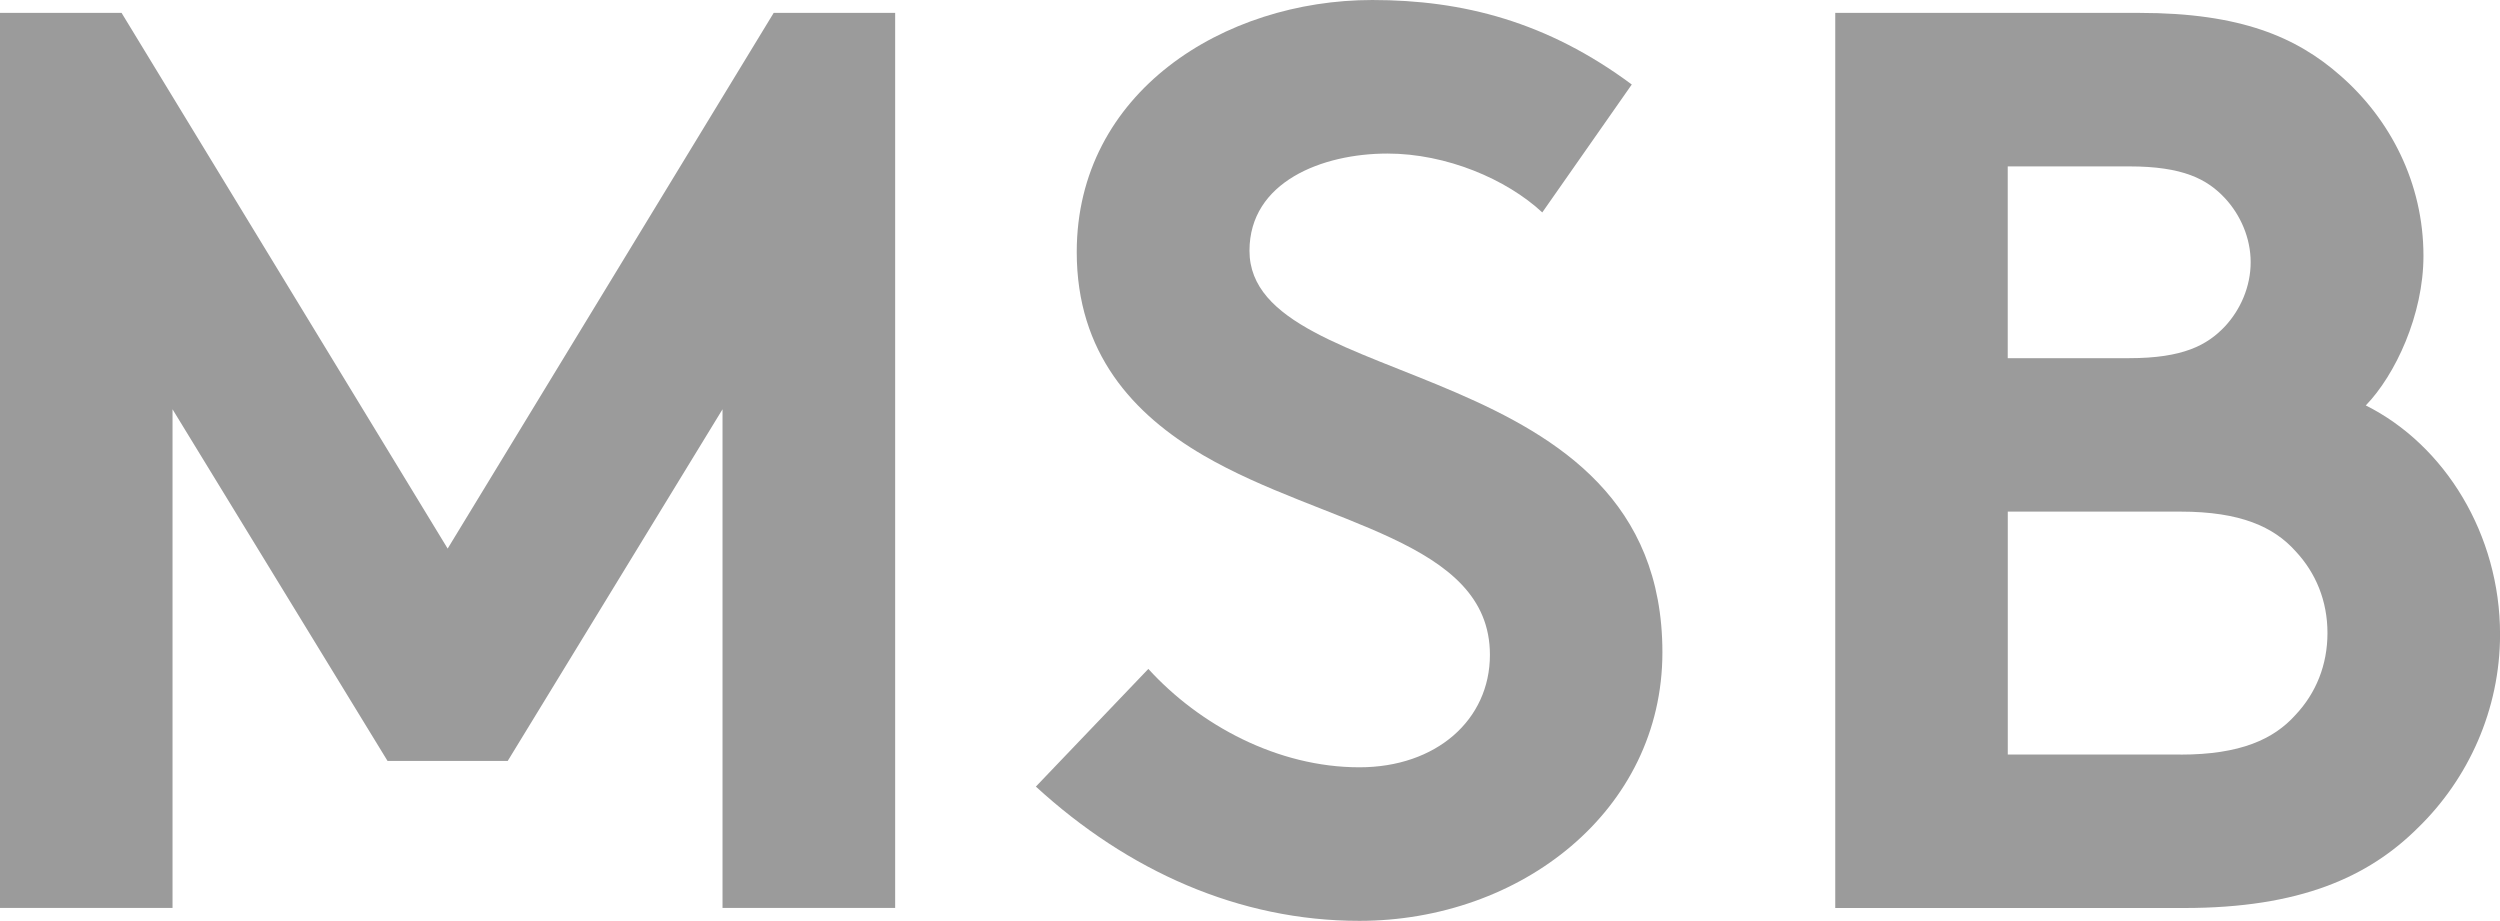
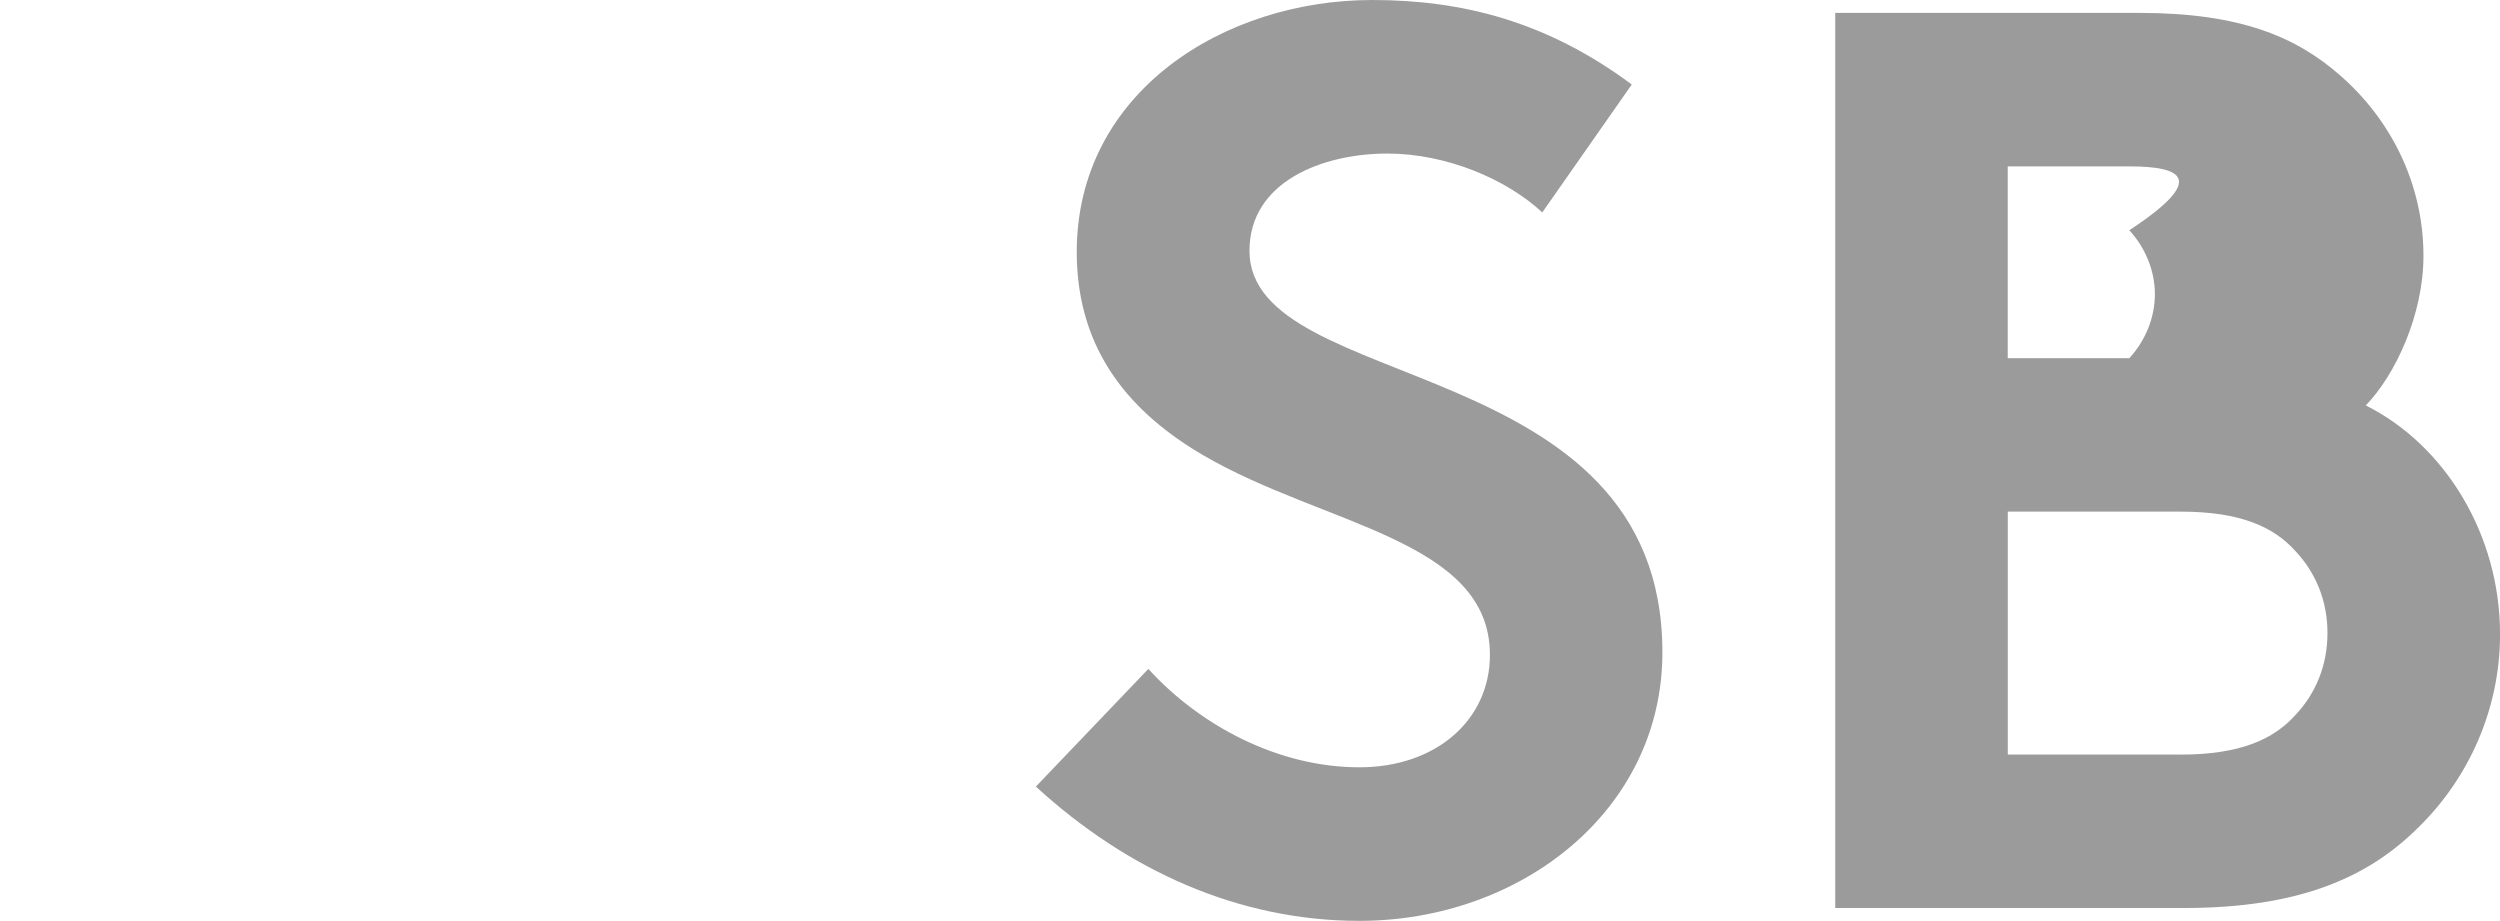
<svg xmlns="http://www.w3.org/2000/svg" version="1.1" id="Ebene_1" x="0px" y="0px" width="48.078px" height="17.708px" viewBox="0 0 48.078 17.708" enable-background="new 0 0 48.078 17.708" xml:space="preserve">
  <g>
-     <path fill="#9B9B9B" d="M8.609,10.55l6.27-10.302h2.336v17.213h-3.32v-9.59l-4.131,6.763H7.453L3.318,7.871v9.59H0V0.248h2.338   L8.609,10.55z" />
    <path fill="#9B9B9B" d="M22.084,12.864c0.984,1.08,2.484,1.892,4.059,1.892c1.477,0,2.51-0.911,2.51-2.163   c0-2.215-3.197-2.486-5.512-3.837c-1.35-0.789-2.434-1.967-2.434-3.909c0-3.074,2.83-4.847,5.684-4.847   c1.744,0,3.367,0.419,4.99,1.625l-1.721,2.46c-0.688-0.64-1.846-1.132-2.977-1.132c-1.254,0-2.654,0.542-2.654,1.869   c0,2.779,7.941,1.918,7.941,7.723c0,3.048-2.73,5.164-5.828,5.164c-2.311,0-4.451-0.96-6.221-2.582L22.084,12.864z" />
-     <path fill="#9B9B9B" d="M41.145,0.248c1.943,0,3.023,0.466,3.863,1.206c0.957,0.835,1.598,2.064,1.598,3.467   c0,1.133-0.541,2.289-1.109,2.876c1.525,0.763,2.582,2.486,2.582,4.401c0,1.453-0.613,2.78-1.572,3.715   c-0.961,0.96-2.287,1.549-4.5,1.549h-6.713V0.248H41.145z M38.611,6.888h2.338c1.031,0,1.498-0.248,1.842-0.614   c0.297-0.32,0.492-0.763,0.492-1.231c0-0.466-0.195-0.908-0.492-1.229C42.447,3.444,41.98,3.2,40.949,3.2h-2.338V6.888z    M41.934,14.512c1.154,0,1.793-0.297,2.211-0.763c0.395-0.419,0.615-0.961,0.615-1.575s-0.221-1.155-0.615-1.575   c-0.418-0.466-1.057-0.76-2.211-0.76h-3.322v4.672H41.934z" />
+     <path fill="#9B9B9B" d="M41.145,0.248c1.943,0,3.023,0.466,3.863,1.206c0.957,0.835,1.598,2.064,1.598,3.467   c0,1.133-0.541,2.289-1.109,2.876c1.525,0.763,2.582,2.486,2.582,4.401c0,1.453-0.613,2.78-1.572,3.715   c-0.961,0.96-2.287,1.549-4.5,1.549h-6.713V0.248H41.145z M38.611,6.888h2.338c0.297-0.32,0.492-0.763,0.492-1.231c0-0.466-0.195-0.908-0.492-1.229C42.447,3.444,41.98,3.2,40.949,3.2h-2.338V6.888z    M41.934,14.512c1.154,0,1.793-0.297,2.211-0.763c0.395-0.419,0.615-0.961,0.615-1.575s-0.221-1.155-0.615-1.575   c-0.418-0.466-1.057-0.76-2.211-0.76h-3.322v4.672H41.934z" />
  </g>
</svg>